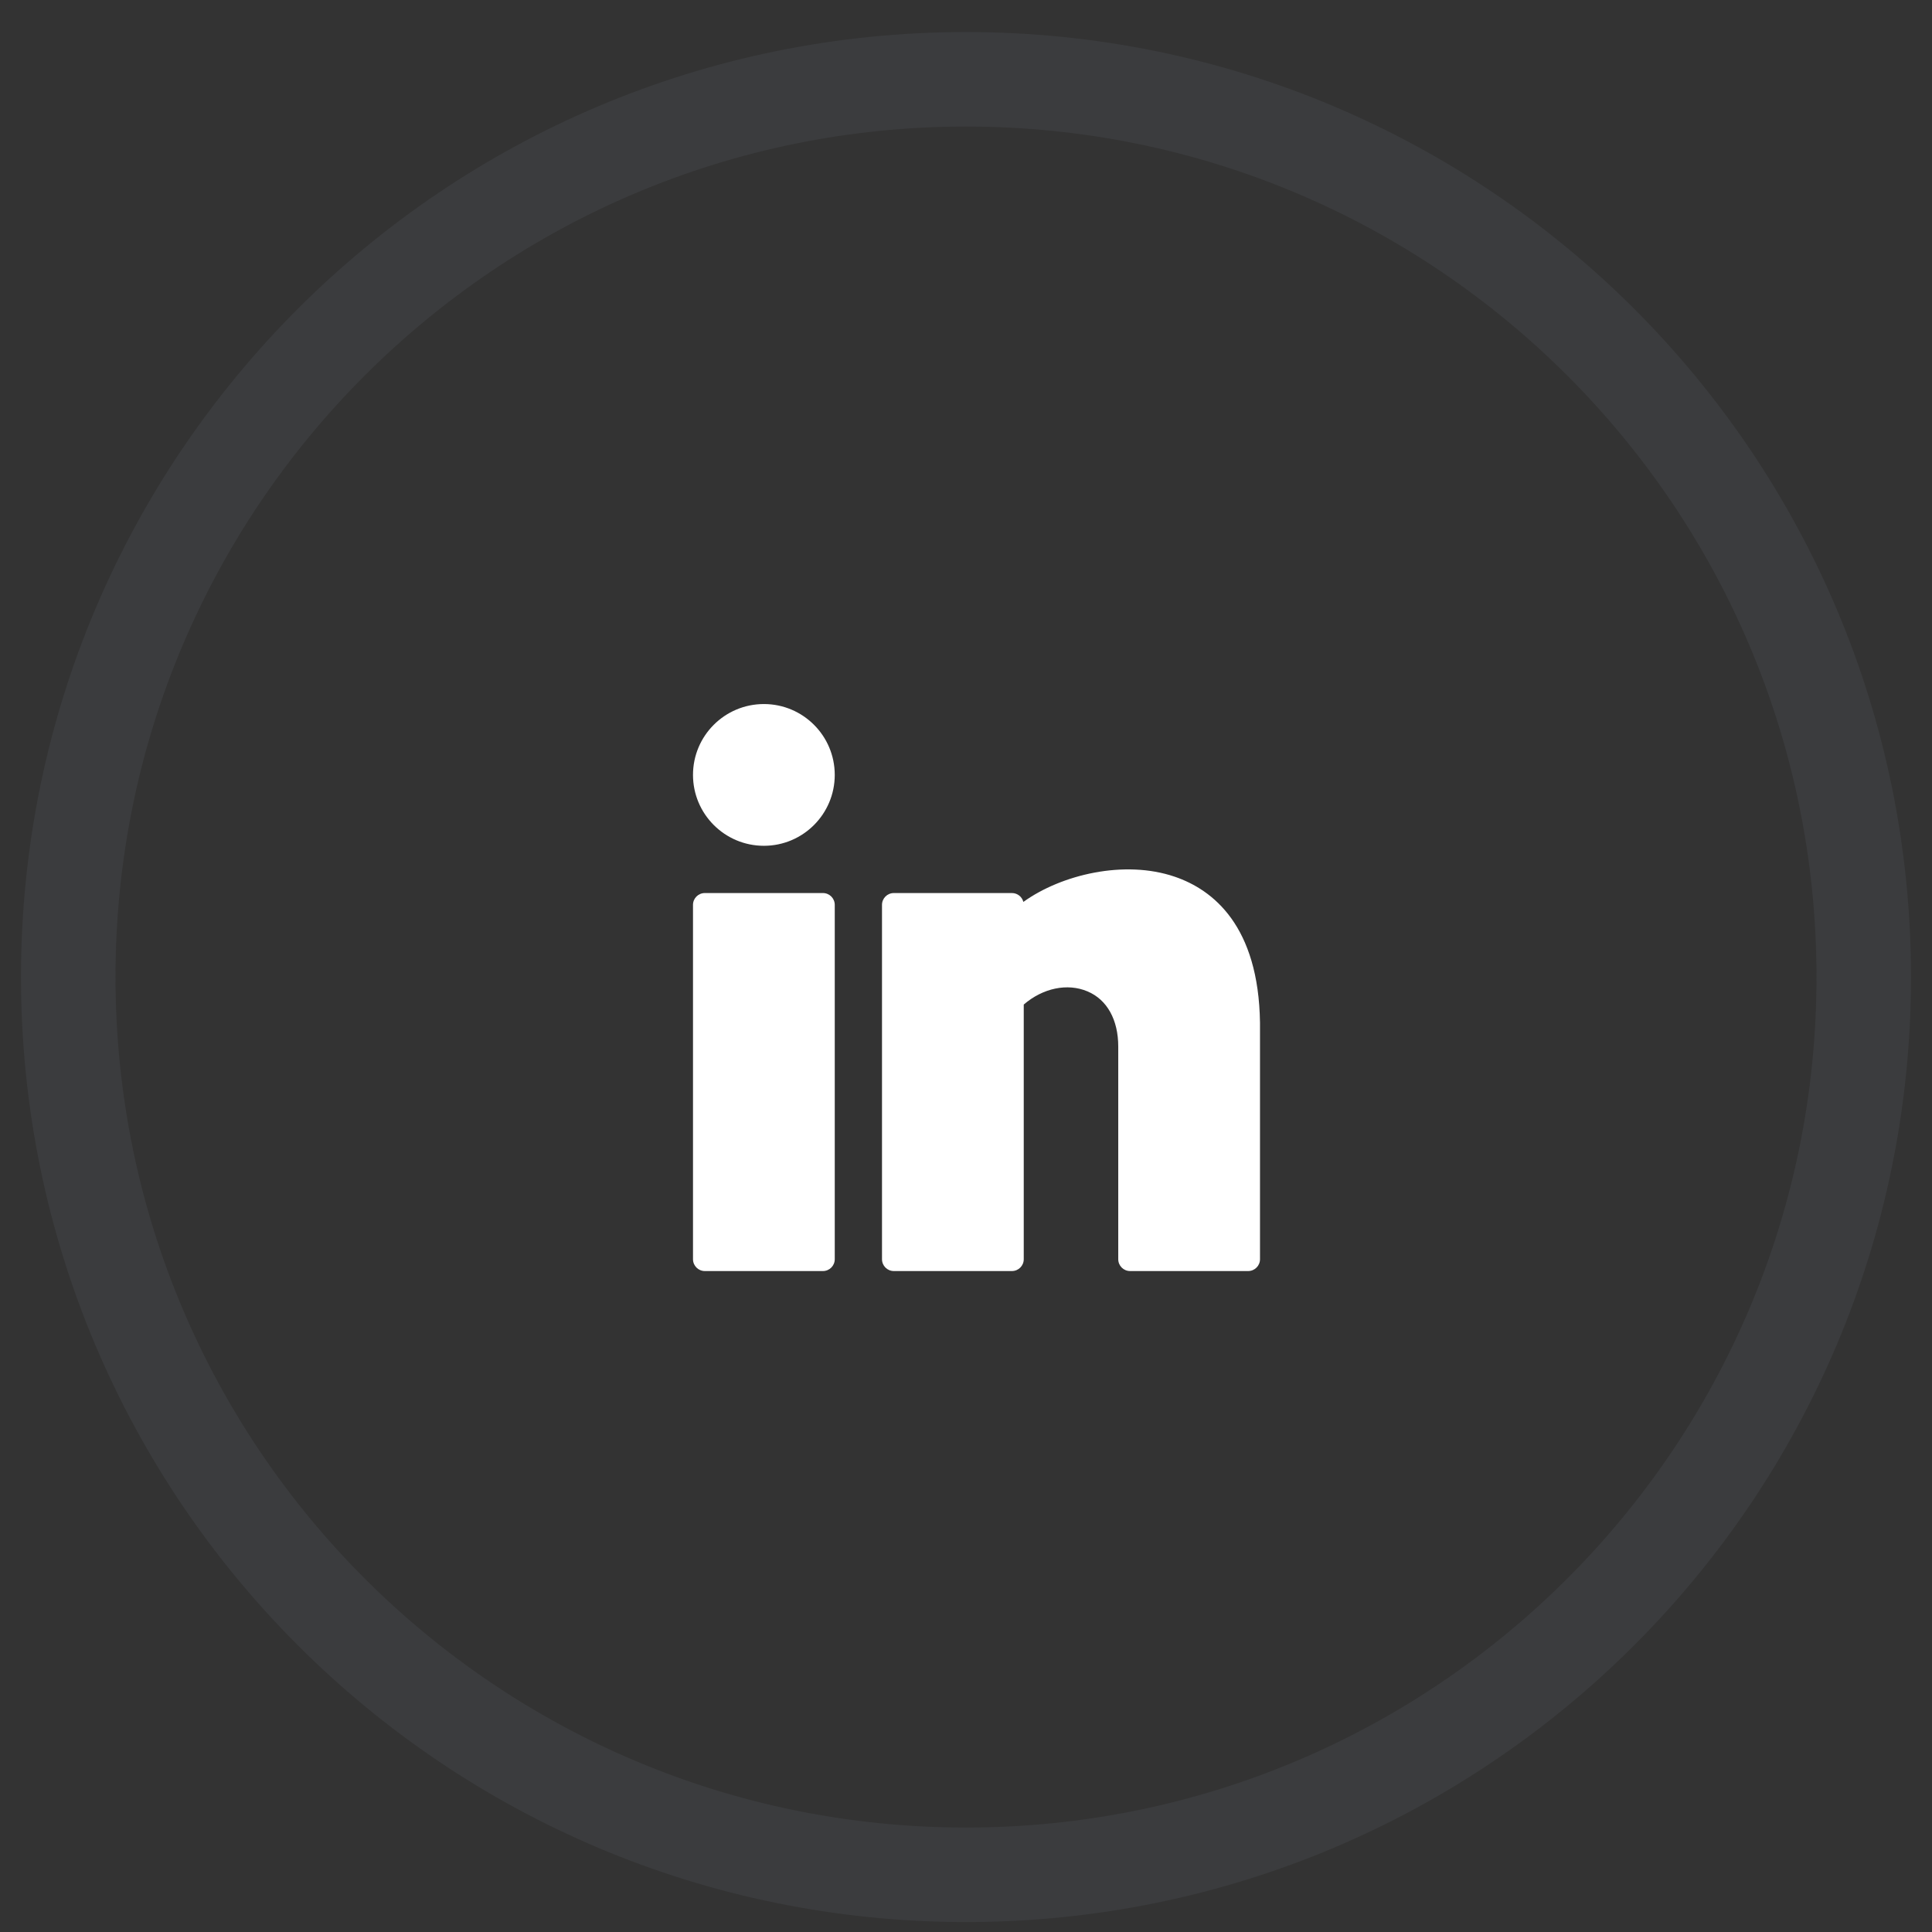
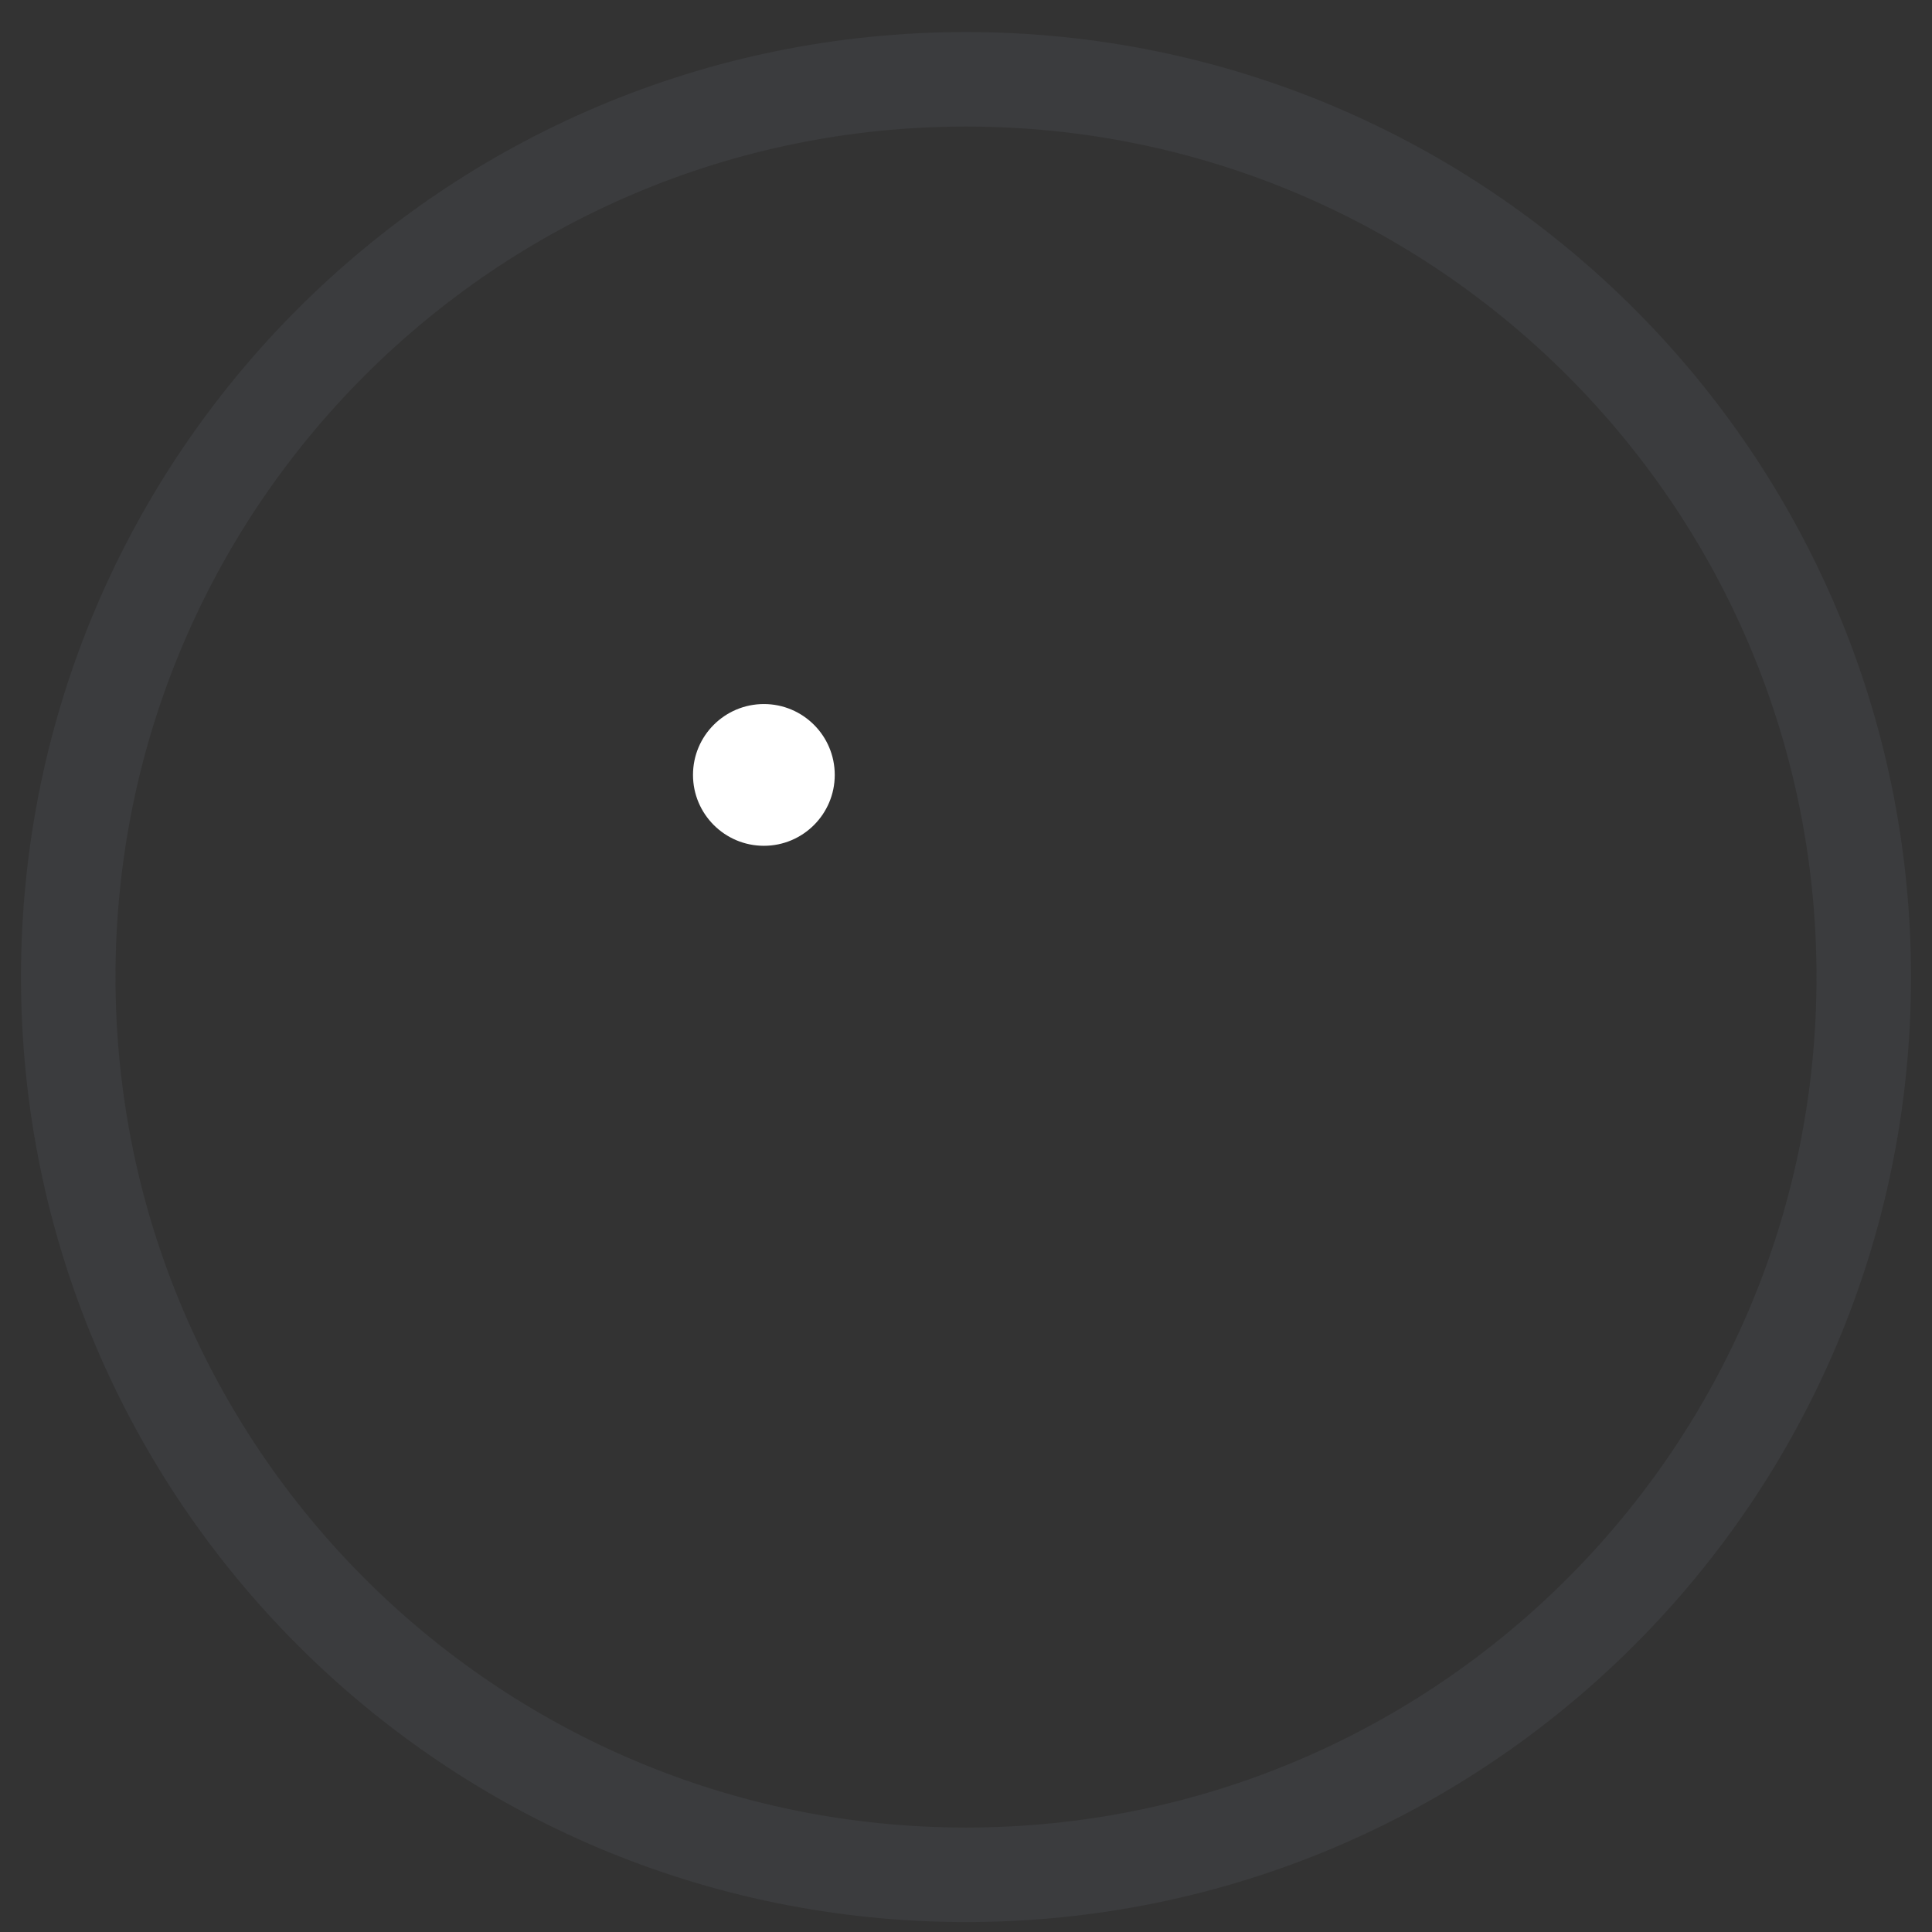
<svg xmlns="http://www.w3.org/2000/svg" width="46" height="46" viewBox="0 0 46 46" fill="none">
  <rect x="0" y="0" width="46" height="46" fill="#333333" stroke="none" />
  <path opacity="0.1" d="M44.375 23.263C44.375 35.068 34.805 44.638 23 44.638C11.195 44.638 1.625 35.068 1.625 23.263C1.625 11.458 11.195 1.888 23 1.888C34.805 1.888 44.375 11.458 44.375 23.263Z" stroke="#8390A2" stroke-width="2.25" />
  <path d="M18.188 20.138C19.119 20.138 19.875 19.382 19.875 18.45C19.875 17.518 19.119 16.763 18.188 16.763C17.256 16.763 16.5 17.518 16.5 18.45C16.5 19.382 17.256 20.138 18.188 20.138Z" fill="#fff" />
-   <path d="M19.594 21.263H16.781C16.626 21.263 16.5 21.389 16.5 21.544V29.981C16.5 30.137 16.626 30.263 16.781 30.263H19.594C19.749 30.263 19.875 30.137 19.875 29.981V21.544C19.875 21.389 19.749 21.263 19.594 21.263Z" fill="#fff" />
-   <path d="M27.973 20.875C26.771 20.463 25.268 20.825 24.366 21.474C24.335 21.353 24.225 21.263 24.094 21.263H21.281C21.126 21.263 21 21.389 21 21.544V29.982C21 30.137 21.126 30.263 21.281 30.263H24.094C24.249 30.263 24.375 30.137 24.375 29.982V23.918C24.829 23.526 25.415 23.401 25.894 23.605C26.359 23.801 26.625 24.28 26.625 24.919V29.982C26.625 30.137 26.751 30.263 26.906 30.263H29.719C29.874 30.263 30 30.137 30 29.982V24.352C29.968 22.041 28.881 21.186 27.973 20.875Z" fill="#fff" />
</svg>